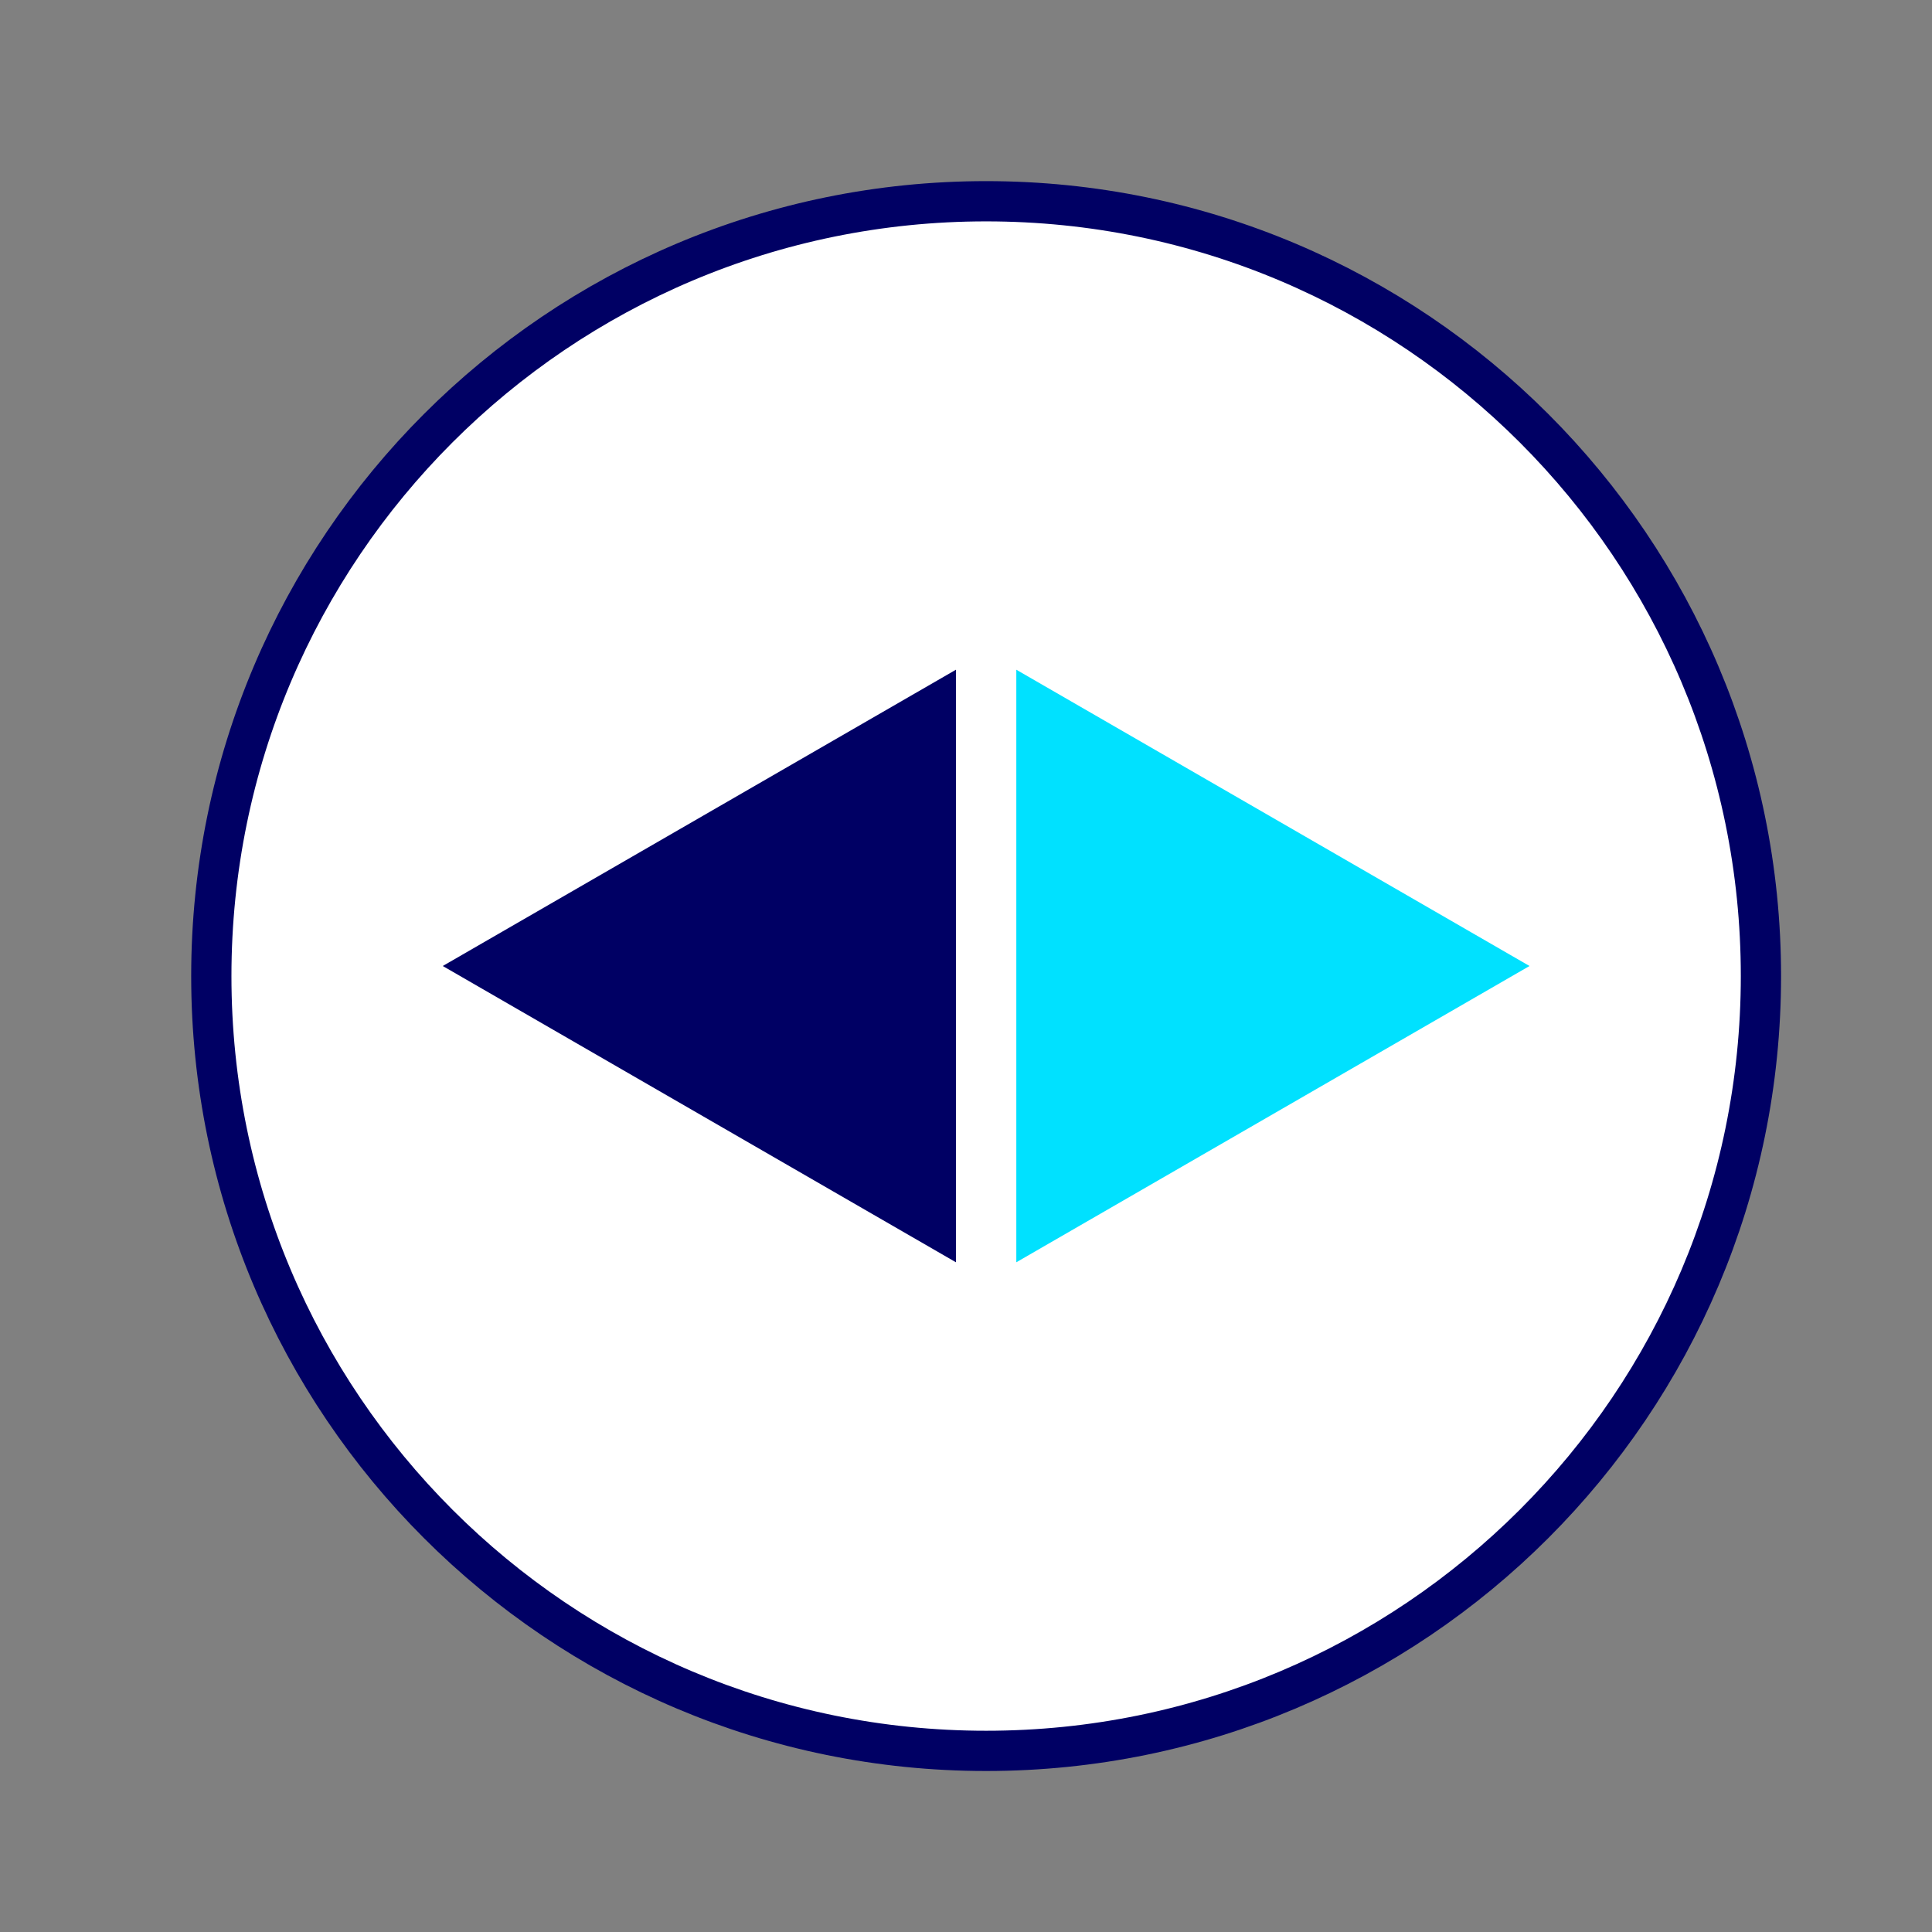
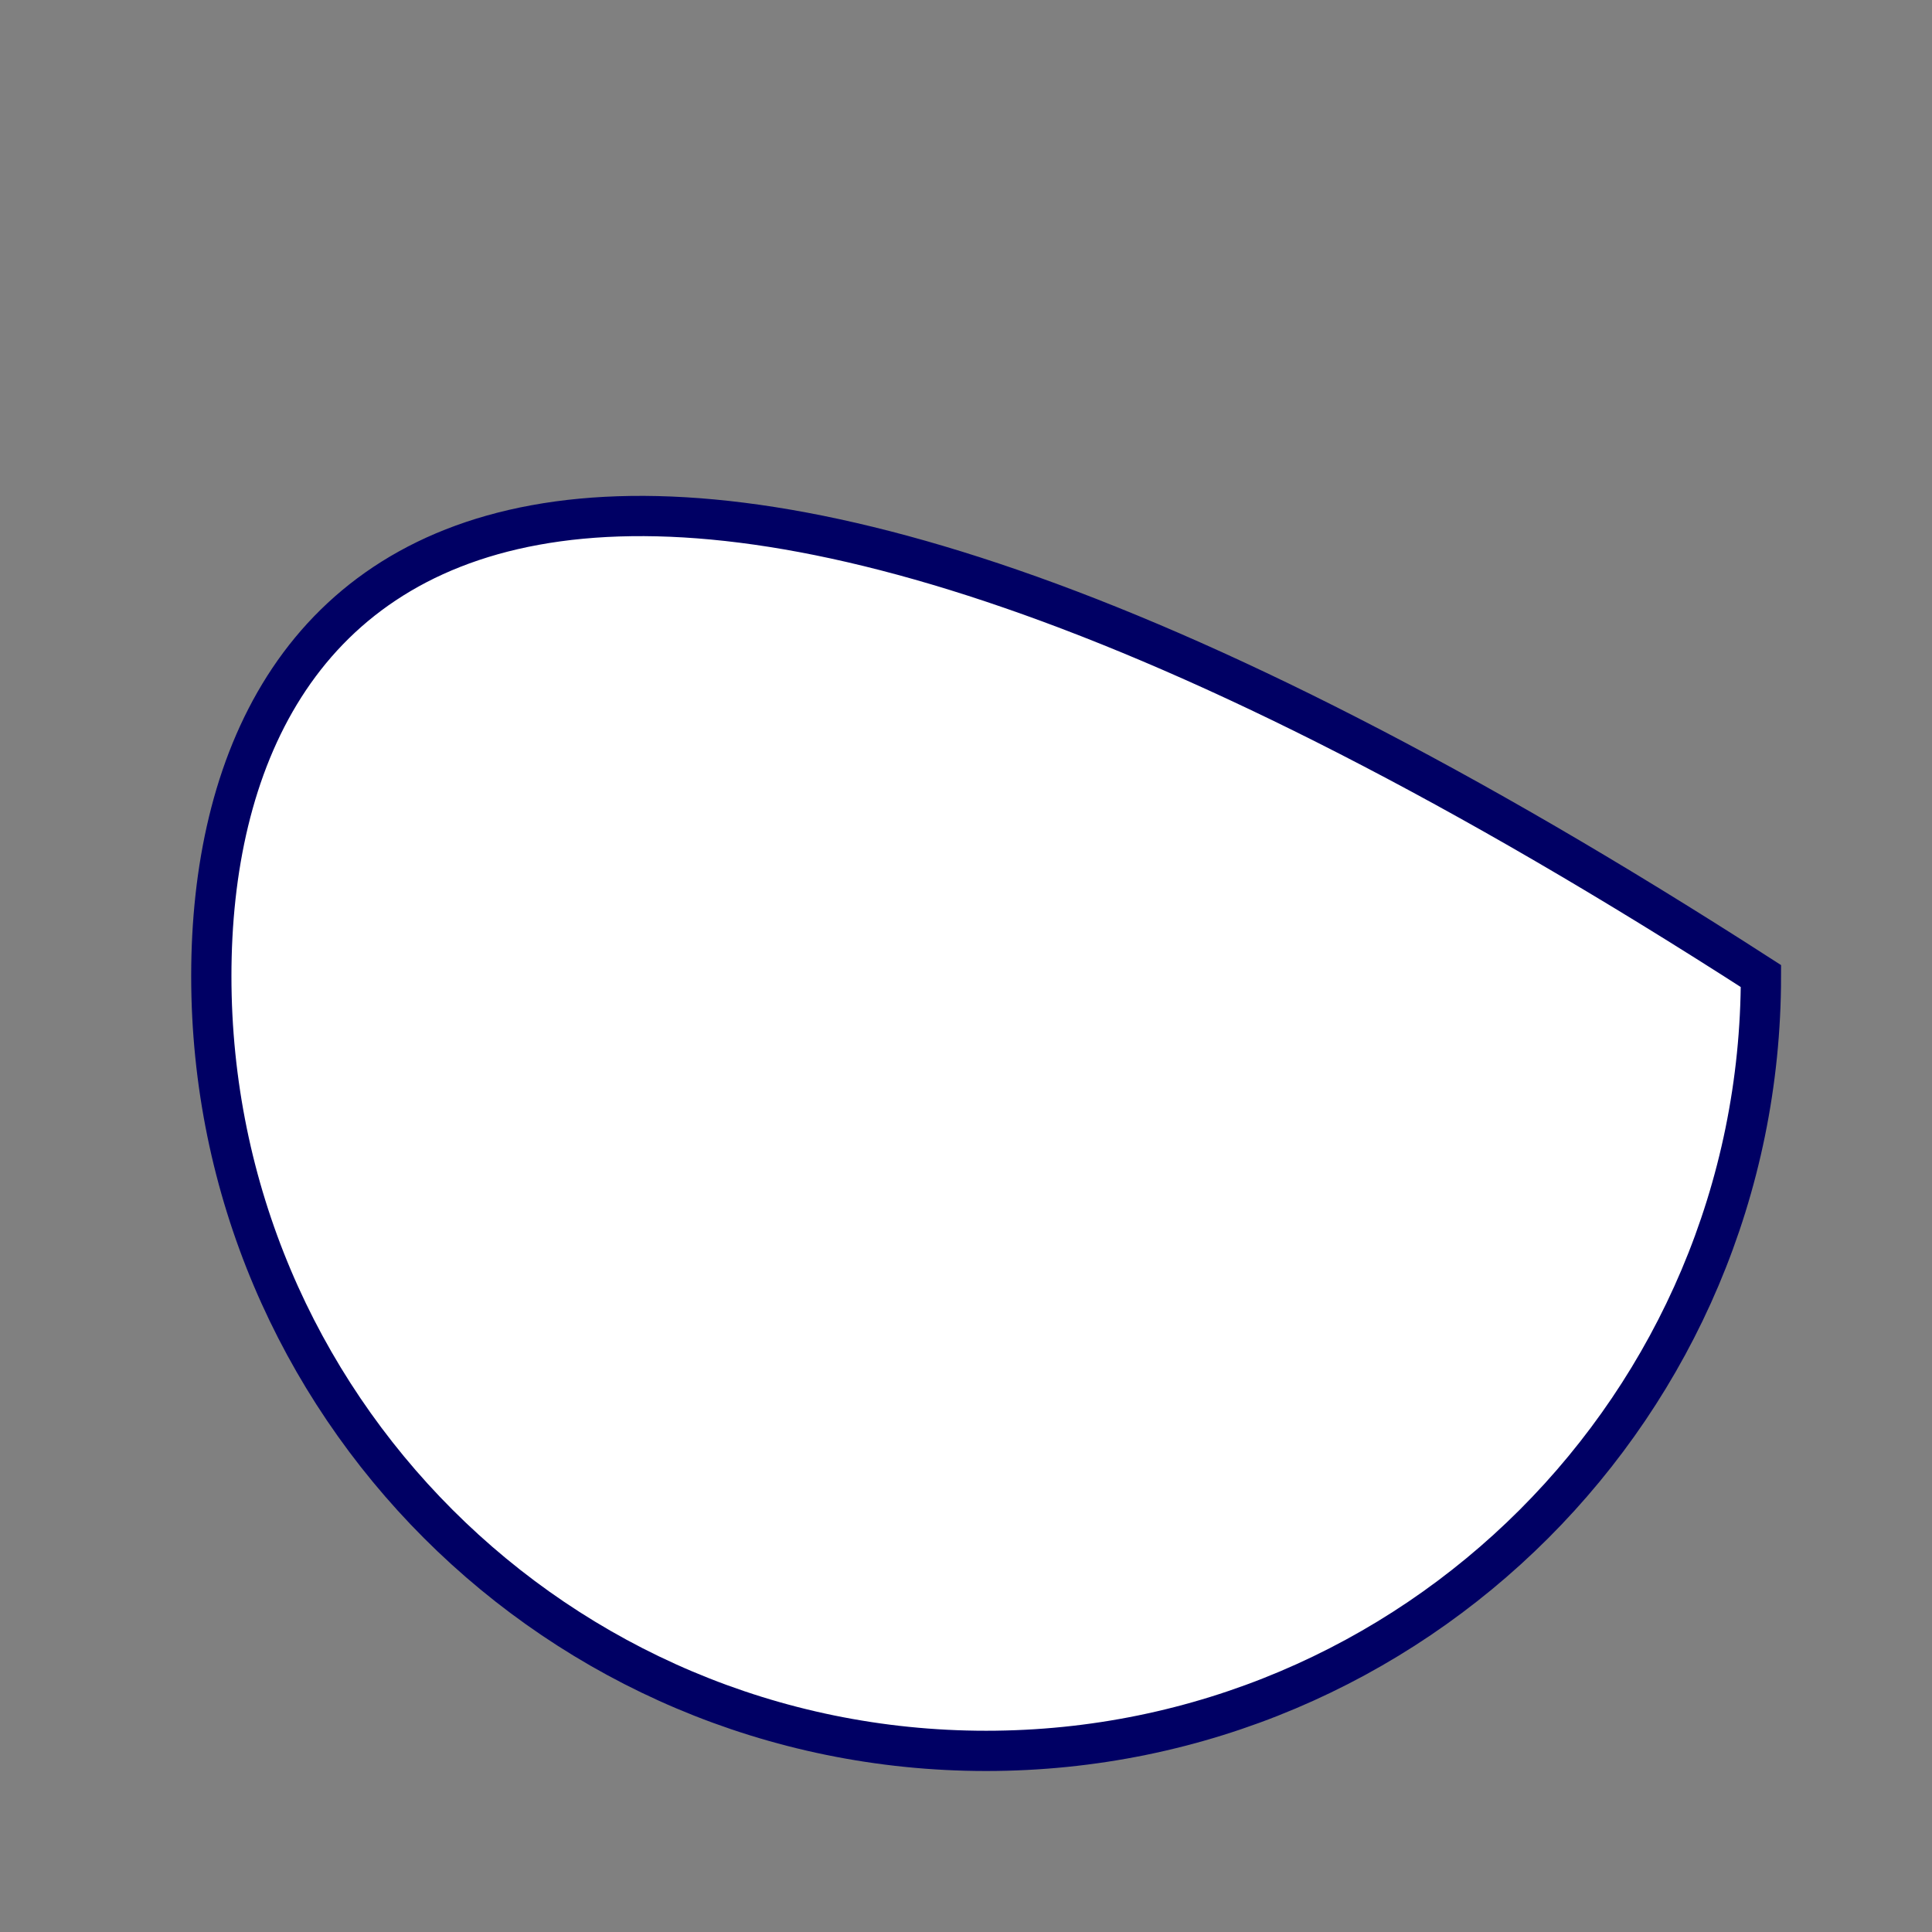
<svg xmlns="http://www.w3.org/2000/svg" fill="none" height="48" viewBox="0 0 48 48" width="48">
  <rect x="0" y="0" width="48" height="48" fill="#808080" stroke="none" />
-   <path d="M24.5 43.5C35.132 43.5 43.75 34.882 43.75 24.25C43.75 13.618 35.132 5 24.5 5C13.868 5 5.25 13.618 5.25 24.25C5.25 34.882 13.868 43.5 24.5 43.5Z" fill="white" stroke="#000064" />
-   <path d="M38 24L25.25 31.361L25.25 16.639L38 24Z" fill="#00E1FF" />
-   <path d="M11 24L23.75 16.639L23.75 31.361L11 24Z" fill="#000064" />
+   <path d="M24.5 43.5C35.132 43.5 43.75 34.882 43.75 24.25C13.868 5 5.25 13.618 5.25 24.25C5.25 34.882 13.868 43.5 24.5 43.5Z" fill="white" stroke="#000064" />
</svg>